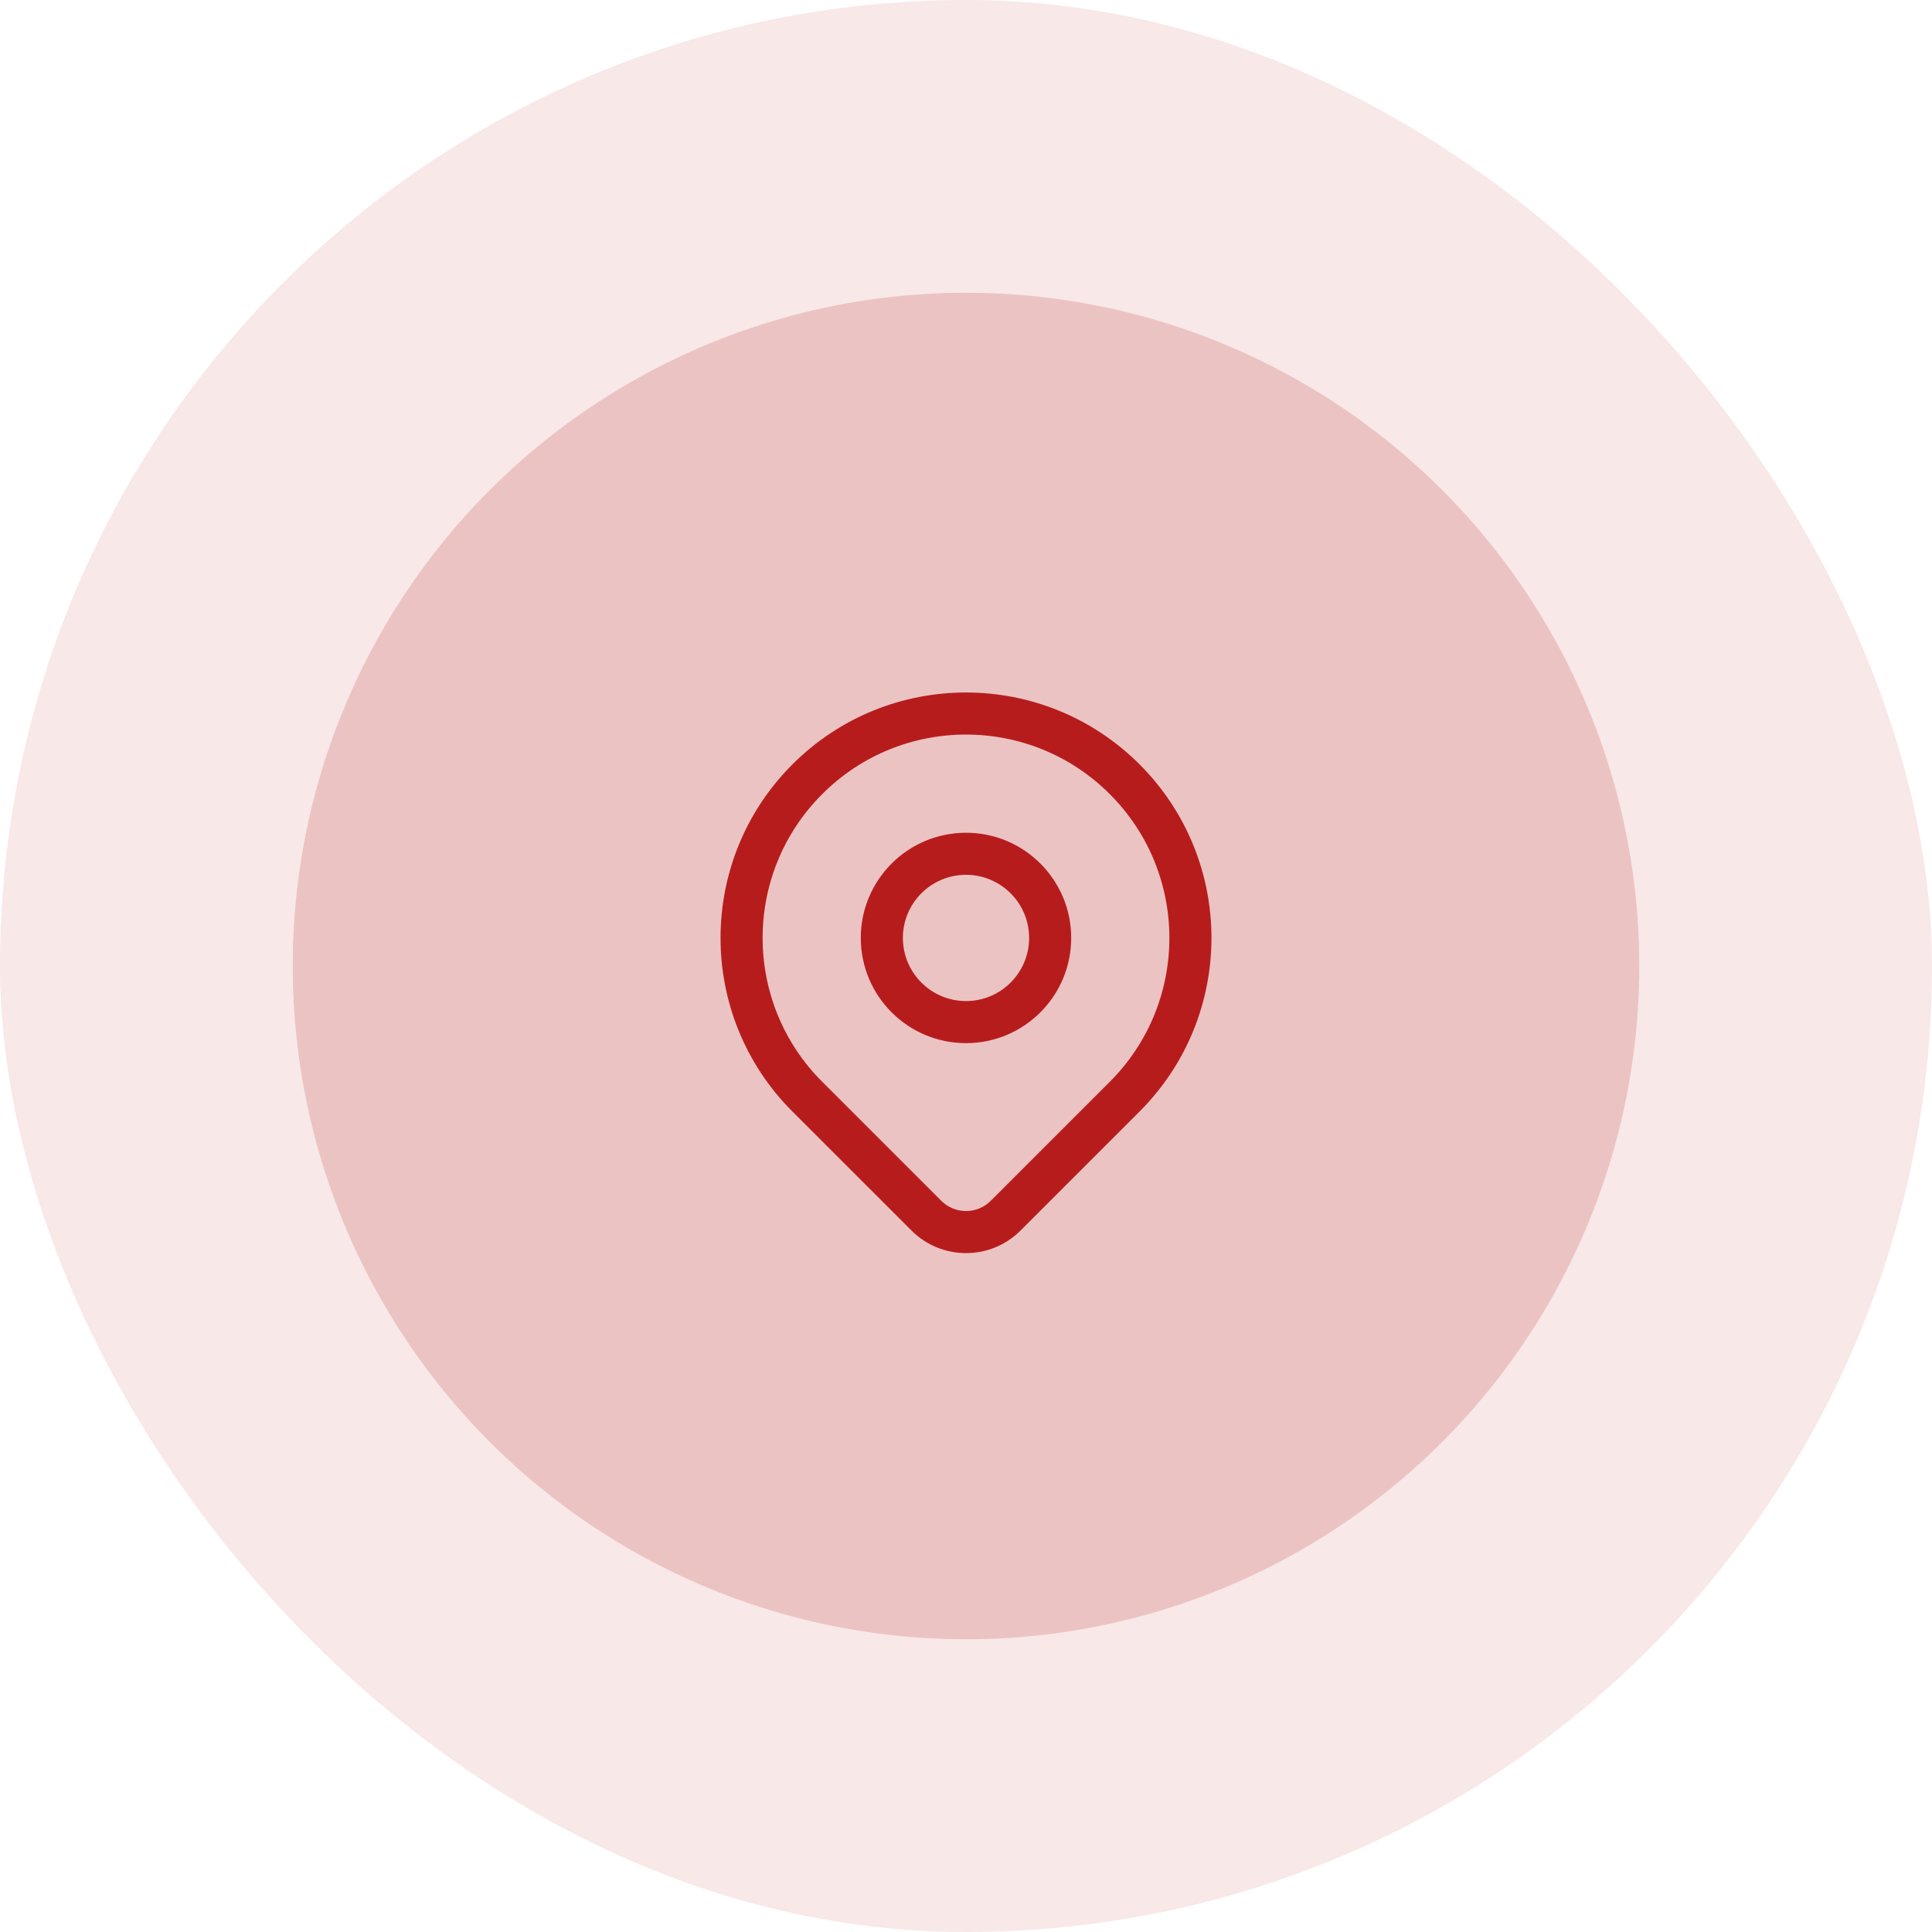
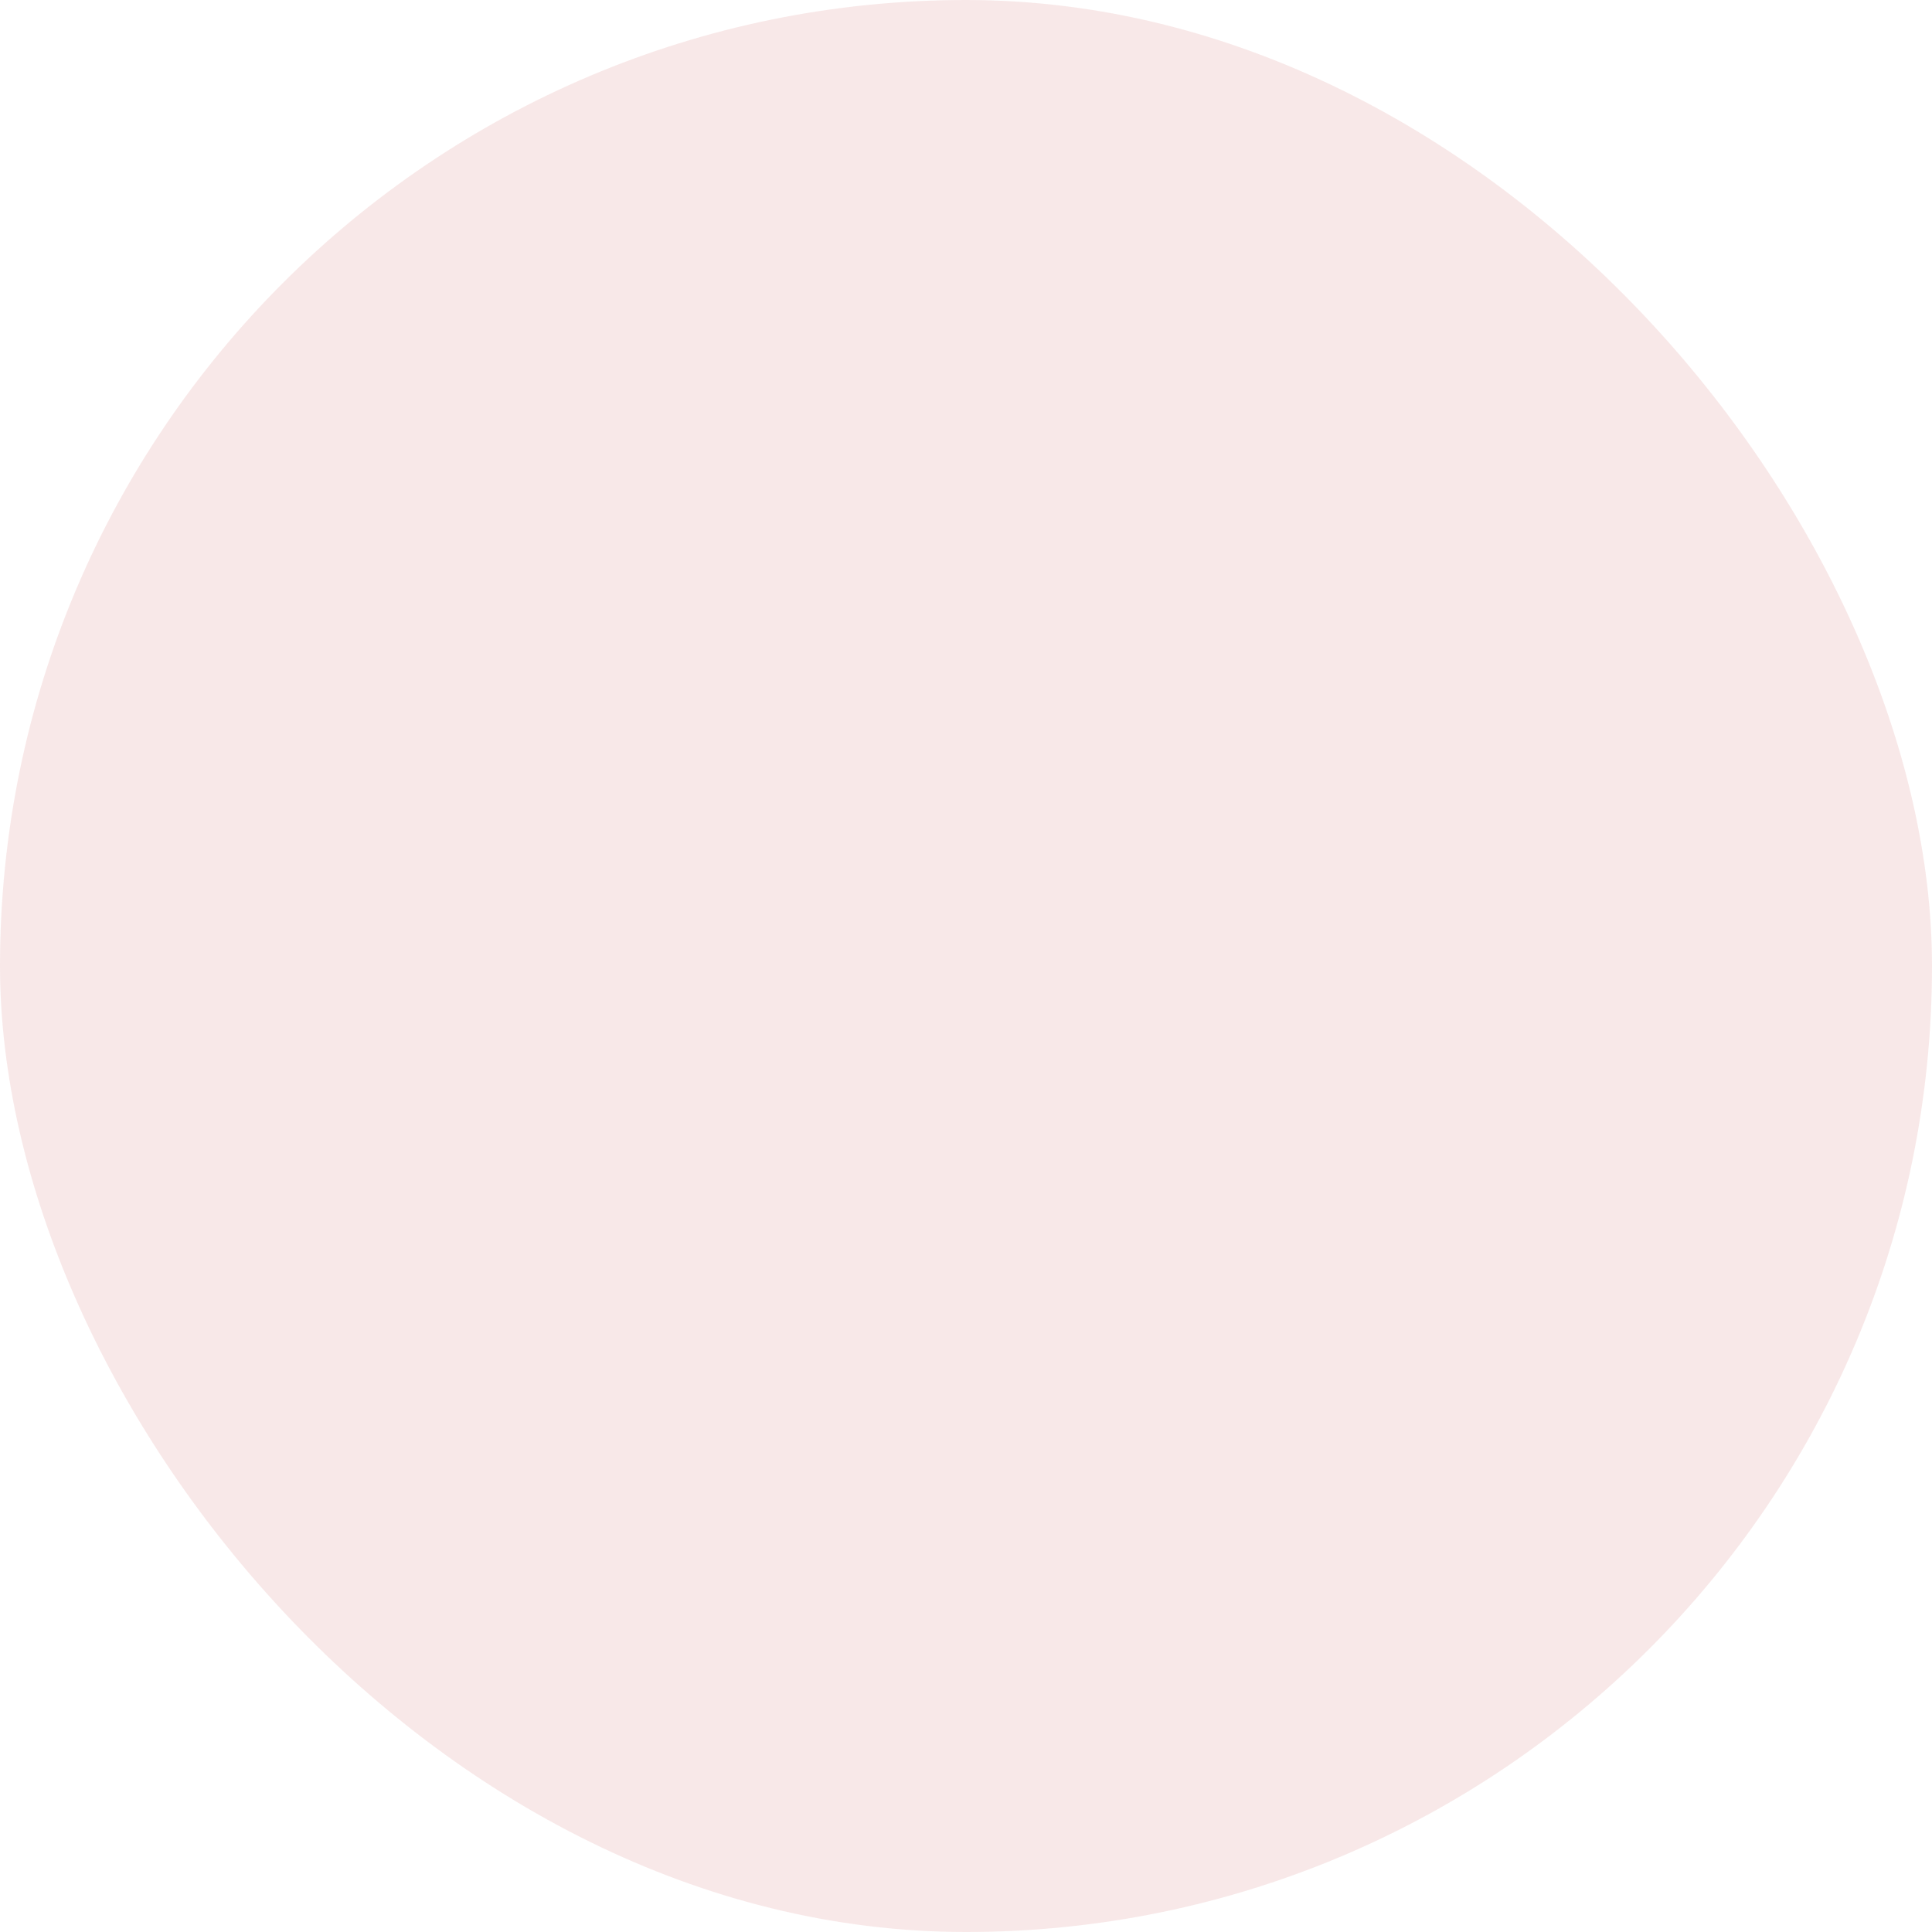
<svg xmlns="http://www.w3.org/2000/svg" width="66" height="66" viewBox="0 0 66 66" fill="none">
  <rect width="66" height="66" rx="33" fill="#B71C1C" fill-opacity="0.1" />
-   <circle cx="33" cy="33" r="23" fill="#B71C1C" fill-opacity="0.18" />
-   <path fill-rule="evenodd" clip-rule="evenodd" d="M33 29.885C31.809 29.885 30.844 30.851 30.844 32.041C30.844 33.232 31.809 34.198 33 34.198C34.191 34.198 35.156 33.232 35.156 32.041C35.156 30.851 34.191 29.885 33 29.885ZM29.406 32.041C29.406 30.057 31.015 28.448 33 28.448C34.985 28.448 36.594 30.057 36.594 32.041C36.594 34.026 34.985 35.635 33 35.635C31.015 35.635 29.406 34.026 29.406 32.041Z" fill="#B71C1C" />
-   <path fill-rule="evenodd" clip-rule="evenodd" d="M37.913 27.129C35.2 24.415 30.8 24.415 28.087 27.129C25.374 29.842 25.374 34.241 28.087 36.954L32.154 41.02C32.622 41.488 33.379 41.488 33.847 41.02L37.913 36.955C40.626 34.241 40.626 29.842 37.913 27.129ZM38.929 37.971C42.204 34.696 42.204 29.387 38.929 26.112C35.655 22.838 30.345 22.838 27.071 26.112C23.796 29.387 23.796 34.696 27.07 37.971L31.138 42.037C32.167 43.065 33.834 43.065 34.863 42.037L38.929 37.971Z" fill="#B71C1C" />
</svg>